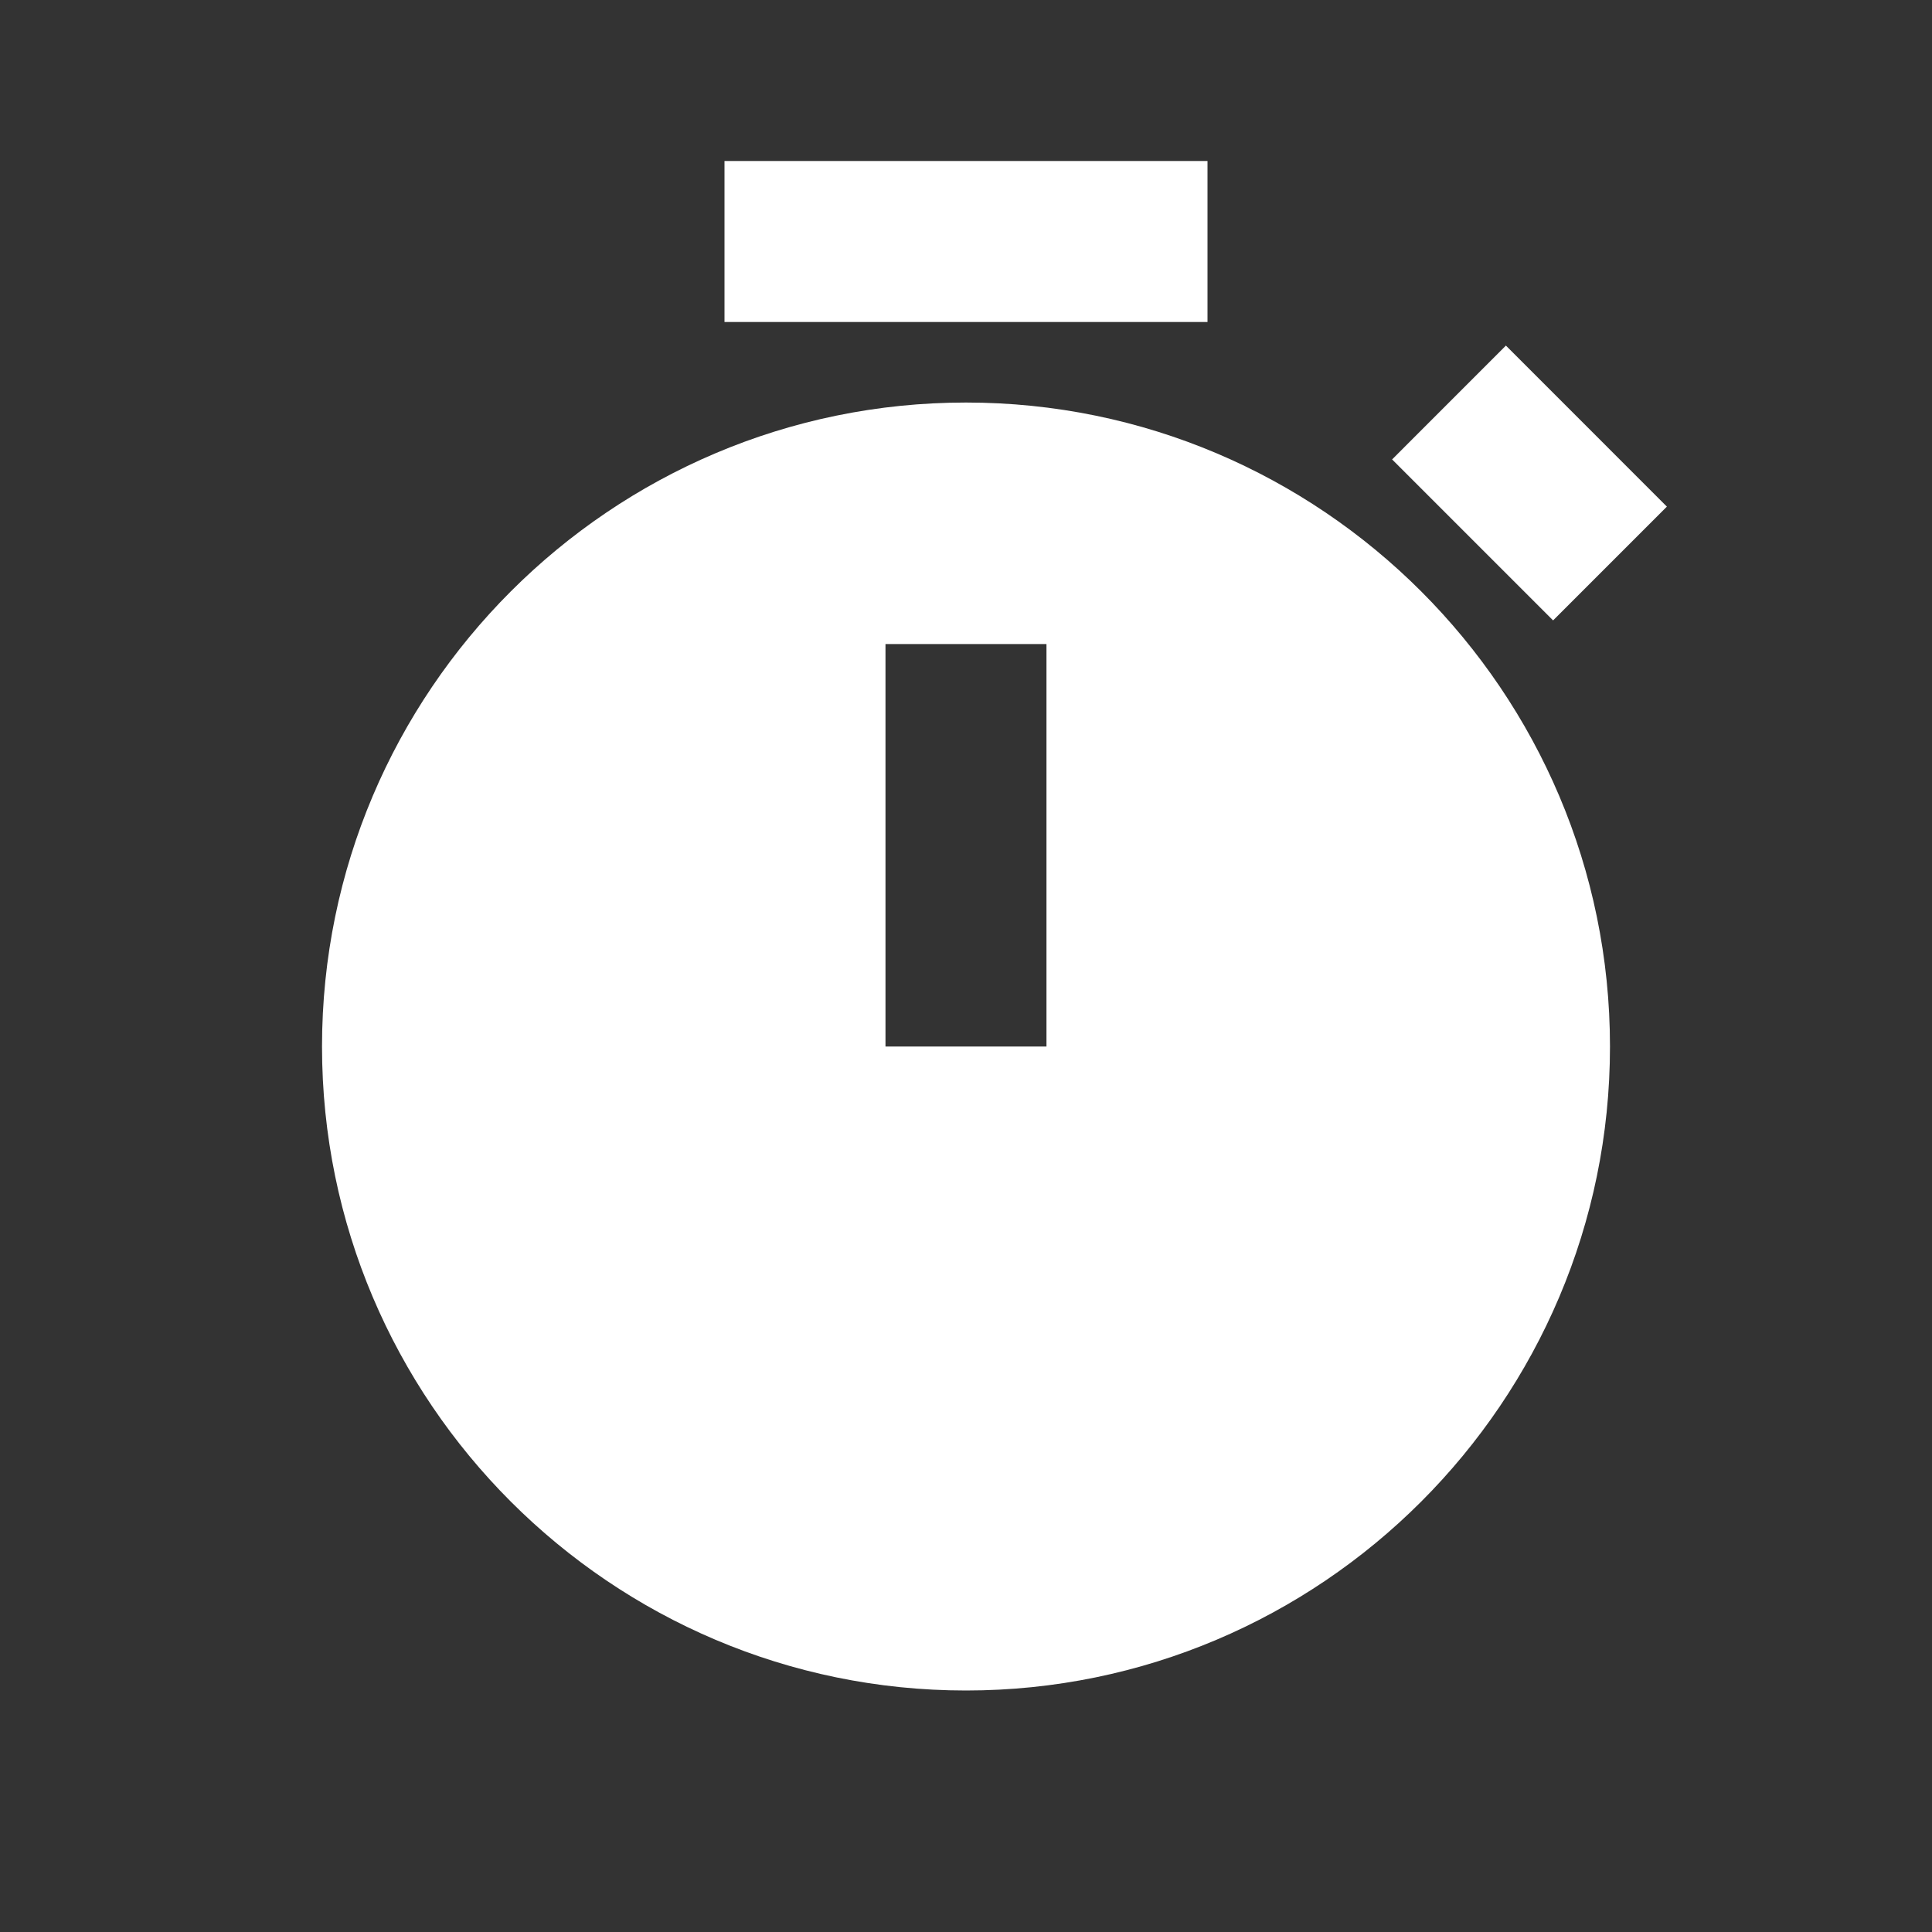
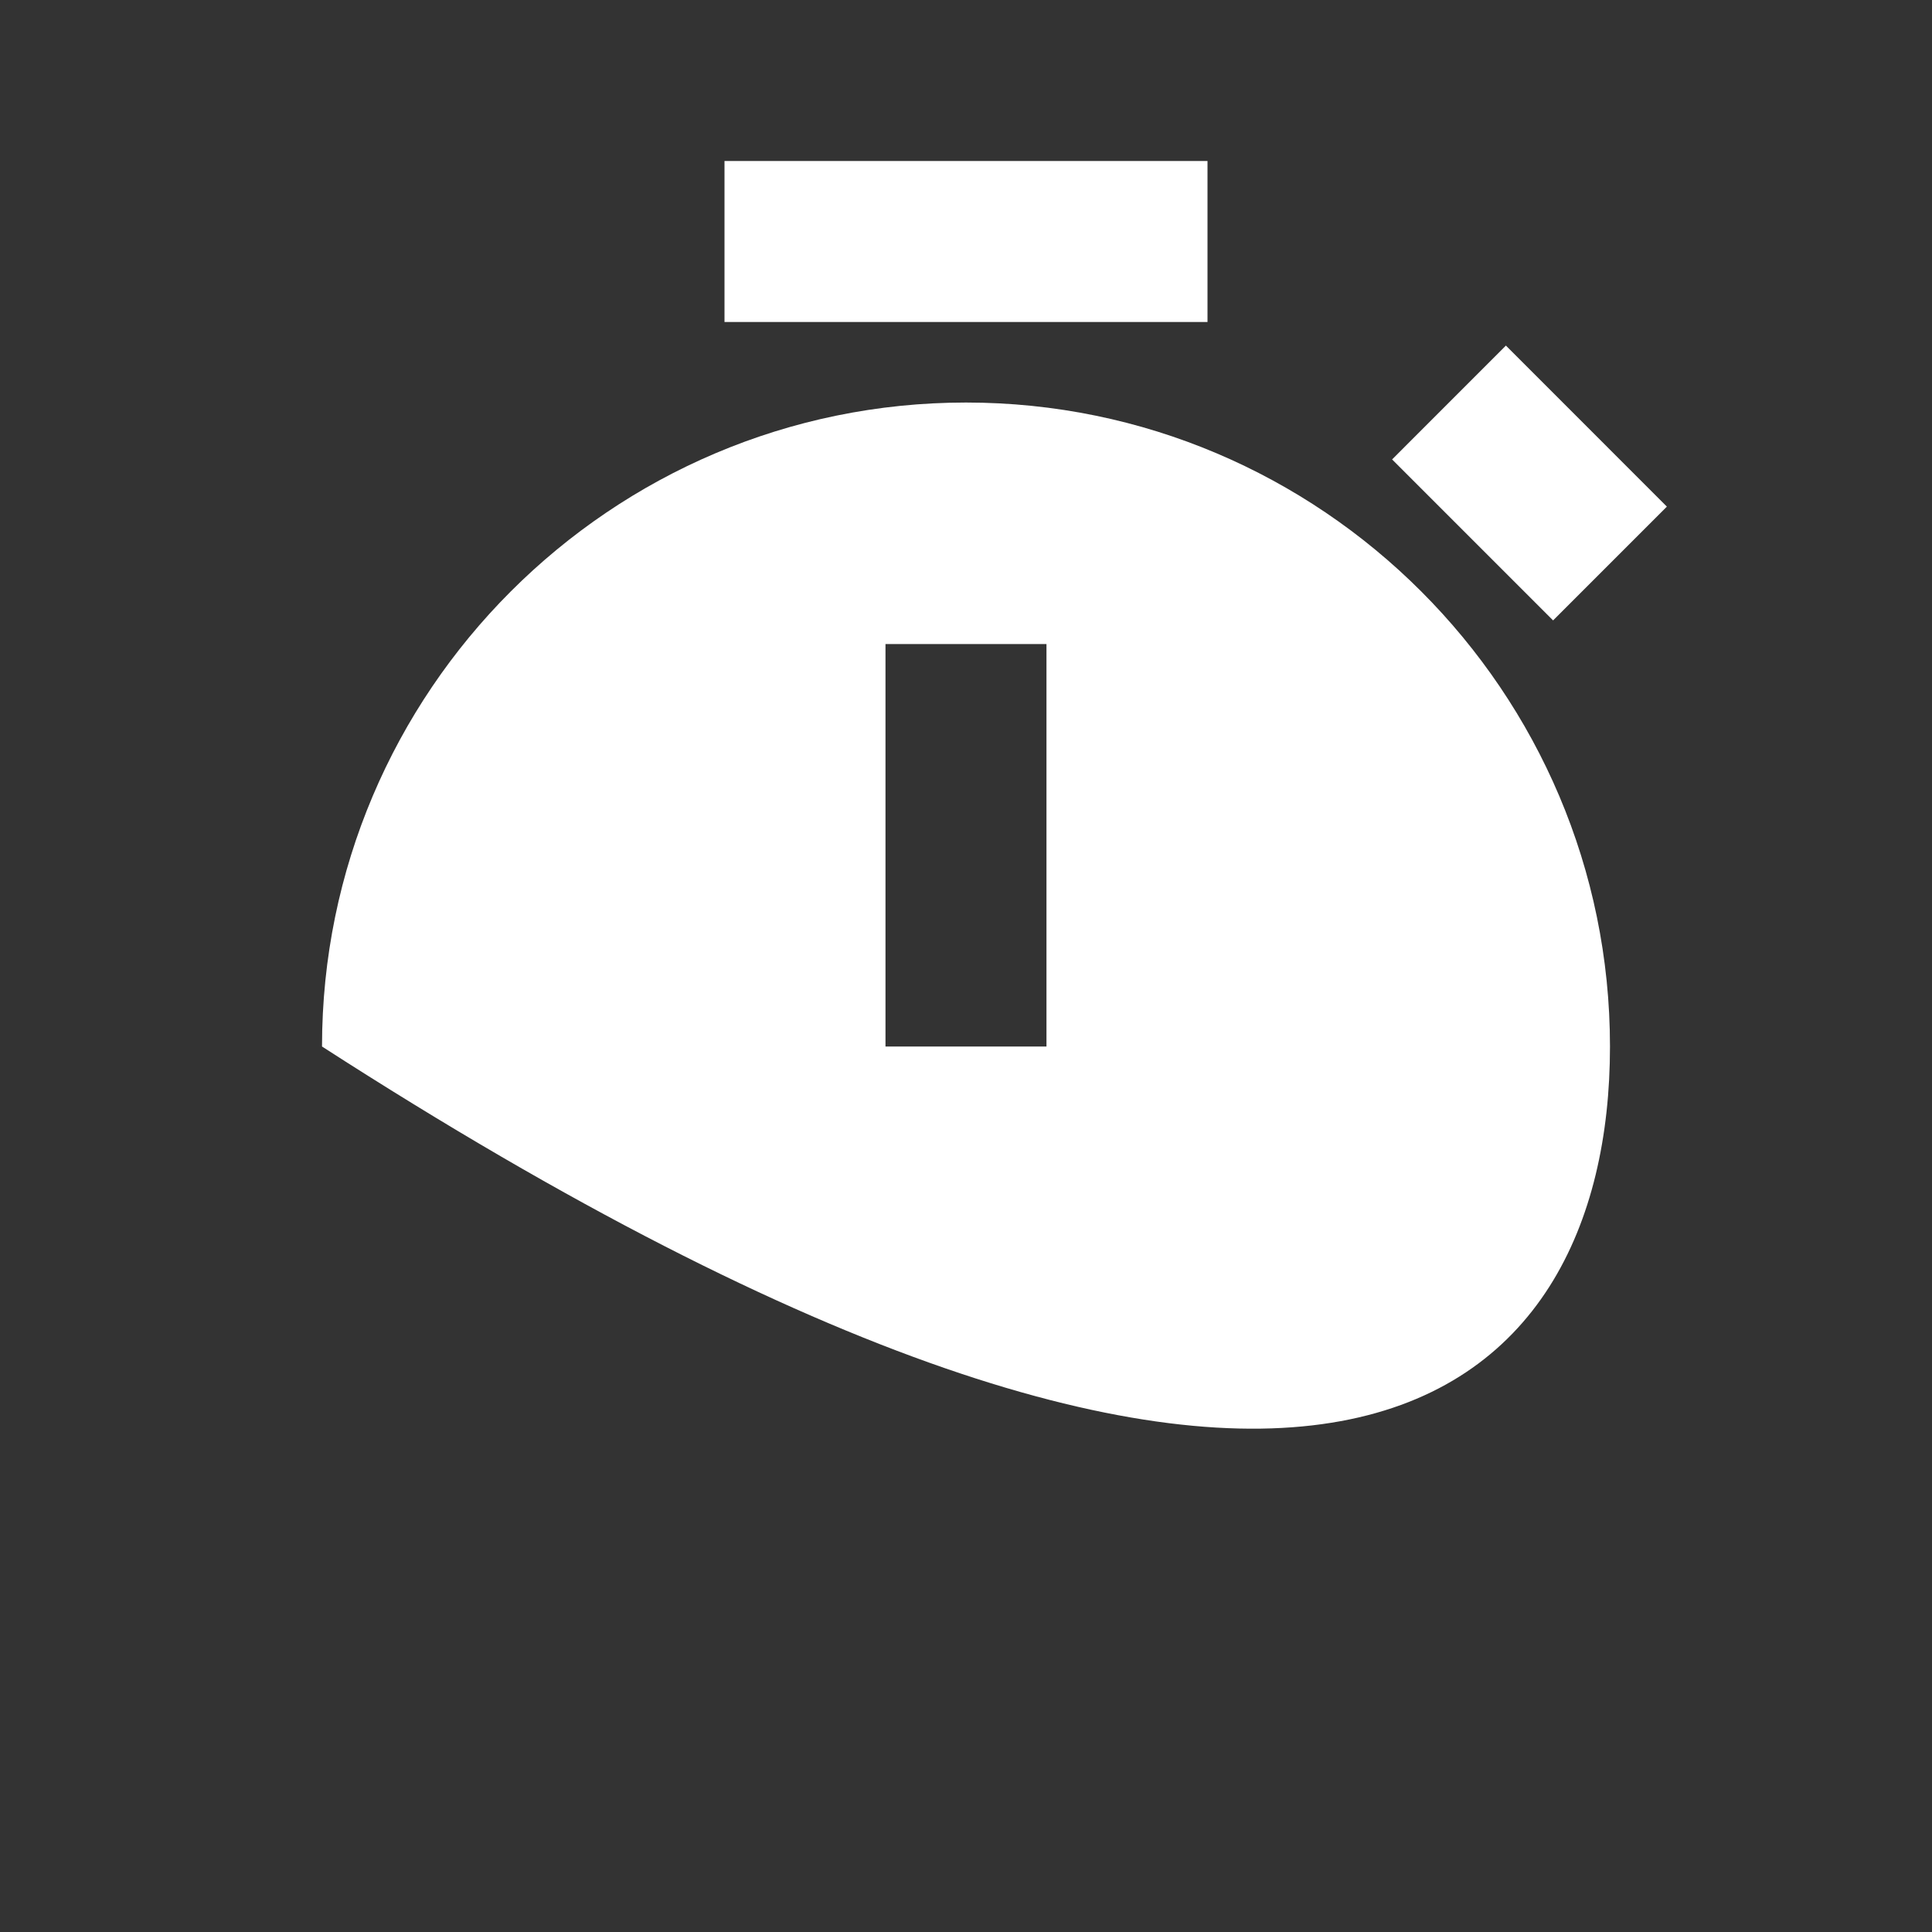
<svg xmlns="http://www.w3.org/2000/svg" width="40" height="40" viewBox="0 0 40 40" fill="none">
  <rect x="0" y="0" width="40" height="40" fill="#333333" stroke="none" />
-   <path d="M20 8.334C12.648 8.334 6.667 14.315 6.667 21.667C6.667 29.018 12.648 35 20 35C27.352 35 33.333 29.018 33.333 21.667C33.333 14.315 27.352 8.334 20 8.334ZM21.666 21.667H18.333V13.334H21.666V21.667ZM15 3.333H25V6.667H15V3.333ZM31.178 7.155L34.511 10.489L32.155 12.845L28.822 9.512L31.178 7.155Z" fill="white" />
+   <path d="M20 8.334C12.648 8.334 6.667 14.315 6.667 21.667C27.352 35 33.333 29.018 33.333 21.667C33.333 14.315 27.352 8.334 20 8.334ZM21.666 21.667H18.333V13.334H21.666V21.667ZM15 3.333H25V6.667H15V3.333ZM31.178 7.155L34.511 10.489L32.155 12.845L28.822 9.512L31.178 7.155Z" fill="white" />
</svg>